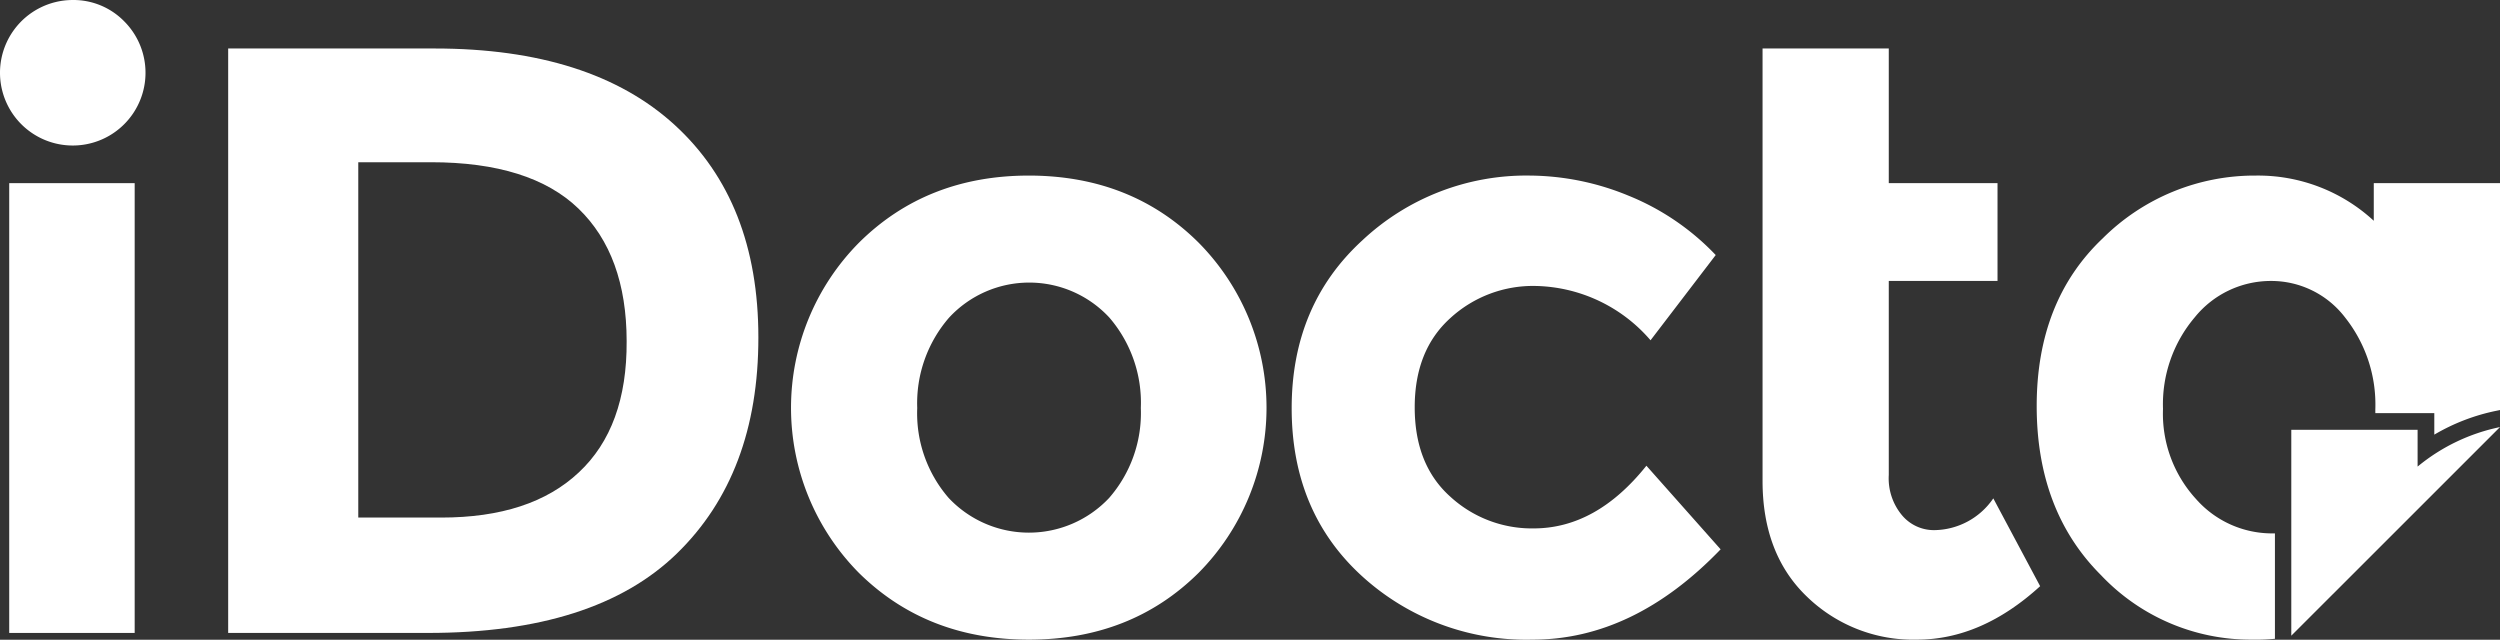
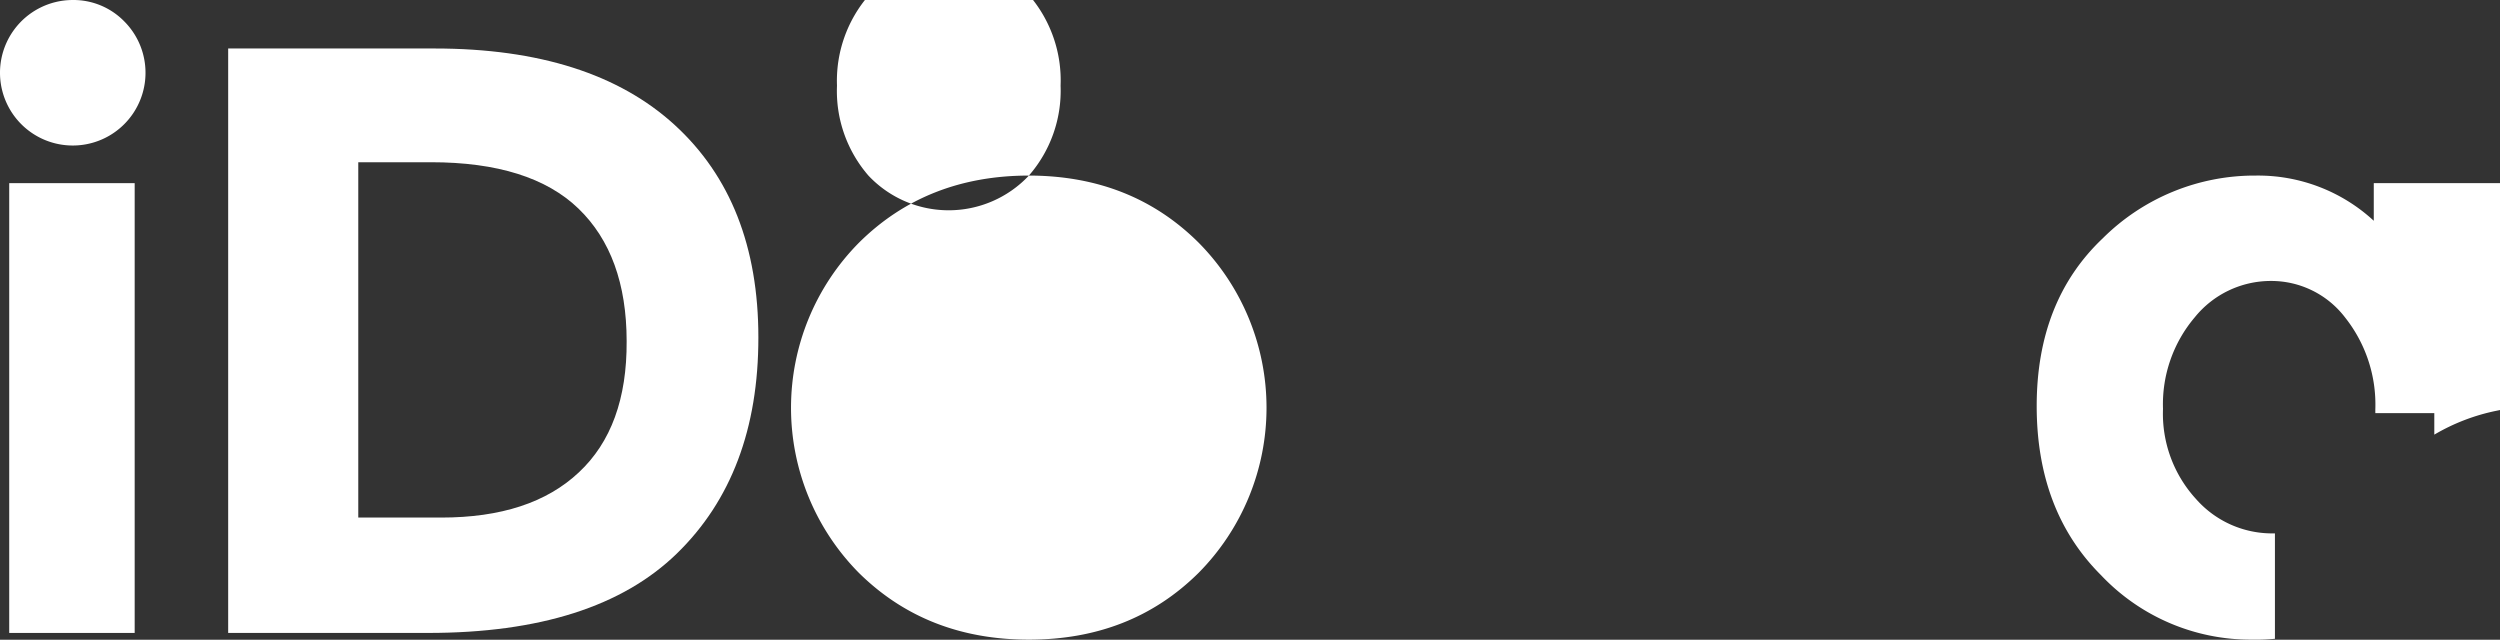
<svg xmlns="http://www.w3.org/2000/svg" xmlns:ns1="http://sodipodi.sourceforge.net/DTD/sodipodi-0.dtd" xmlns:ns2="http://www.inkscape.org/namespaces/inkscape" id="Layer_1" data-name="Layer 1" viewBox="0 0 290.361 74.301" ns1:docname="iDocta_Flat_White_Baseline.svg" ns2:version="1.1.2 (0a00cf5339, 2022-02-04, custom)" width="290.361" height="74.301" ns2:export-filename="C:\Users\miche\Desktop\Logo iDocta\iDocta_Flat_White_Baseline.png" ns2:export-xdpi="516.81494" ns2:export-ydpi="516.81494">
  <rect x="0" y="0" width="290.361" height="74.301" fill="#333333" stroke="none" />
  <defs id="defs4">
    <style id="style2">.cls-1{fill:#fff;}</style>
  </defs>
  <path class="cls-1" d="M 8.361,0.002 A 8.45,8.45 0 1 0 14.431,2.482 8.25,8.25 0 0 0 8.361,0.002 Z" id="path8" />
  <rect class="cls-1" x="1.071" y="21.272" width="14.57" height="52.24" id="rect10" />
  <path class="cls-1" d="m 78.371,14.522 q -9.71,-8.88 -27.87,-8.89 h -24 V 73.512 h 23.22 q 19.41,0 28.89,-9.22 9.48,-9.22 9.47,-25.1 0,-15.78 -9.71,-24.67 z m -11.15,40.35 q -5.58,5.25 -16,5.24 h -9.61 v -41.27 h 8.44 q 11.56,0 17.14,5.39 5.58,5.39 5.59,15.39 0.06,10.01 -5.56,15.25 z" id="path12" />
-   <path class="cls-1" d="m 119.501,20.392 q -11.9,0 -19.76,7.82 a 27.25,27.25 0 0 0 0,38.31 q 7.86,7.77 19.76,7.77 11.9,0 19.72,-7.77 a 27.25,27.25 0 0 0 0,-38.33 q -7.82,-7.79 -19.72,-7.8 z m 9.32,37.44 a 12.79,12.79 0 0 1 -18.64,0 15,15 0 0 1 -3.65,-10.44 15.16,15.16 0 0 1 3.69,-10.49 12.68,12.68 0 0 1 18.64,0 15.16,15.16 0 0 1 3.64,10.49 15,15 0 0 1 -3.68,10.44 z" id="path14" />
-   <path class="cls-1" d="m 178.101,61.372 a 14,14 0 0 1 -9.66,-3.69 q -4.12,-3.69 -4.13,-10.34 -0.01,-6.65 4.13,-10.39 a 14.2,14.2 0 0 1 9.86,-3.74 18.06,18.06 0 0 1 13.4,6.31 l 7.57,-9.9 a 28.94,28.94 0 0 0 -10.14,-6.9 30.47,30.47 0 0 0 -11.42,-2.33 27.83,27.83 0 0 0 -19.49,7.53 q -8.21,7.53 -8.2,19.52 0.01,11.99 8.11,19.42 a 28.31,28.31 0 0 0 19.86,7.43 q 11.75,0 21.85,-10.49 l -8.62,-9.71 q -5.83,7.29 -13.12,7.28 z" id="path16" />
-   <path class="cls-1" d="m 224.621,61.572 a 4.83,4.83 0 0 1 -3.69,-1.7 6.69,6.69 0 0 1 -1.56,-4.71 v -22.53 h 12.63 v -11.36 h -12.63 V 5.632 h -14.66 V 55.842 q 0,8.55 5.2,13.5 a 17.73,17.73 0 0 0 12.72,4.95 q 7.51,0 14.32,-6.21 l -5.44,-10.2 a 8.41,8.41 0 0 1 -6.89,3.69 z" id="path18" />
+   <path class="cls-1" d="m 119.501,20.392 q -11.9,0 -19.76,7.82 a 27.25,27.25 0 0 0 0,38.31 q 7.86,7.77 19.76,7.77 11.9,0 19.72,-7.77 a 27.25,27.25 0 0 0 0,-38.33 q -7.82,-7.79 -19.72,-7.8 z a 12.79,12.79 0 0 1 -18.64,0 15,15 0 0 1 -3.65,-10.44 15.16,15.16 0 0 1 3.69,-10.49 12.68,12.68 0 0 1 18.64,0 15.16,15.16 0 0 1 3.64,10.49 15,15 0 0 1 -3.68,10.44 z" id="path14" />
  <path class="cls-1" d="m 264.221,73.832 v -11.88 h -0.33 a 11.77,11.77 0 0 1 -8.84,-4 14.66,14.66 0 0 1 -3.83,-10.46 15.61,15.61 0 0 1 3.69,-10.64 11.36,11.36 0 0 1 8.83,-4.22 10.79,10.79 0 0 1 8.65,4.27 16.26,16.26 0 0 1 3.49,10.64 c 0,0.14 0,0.29 0,0.44 h 6.85 v 2.5 a 23.37,23.37 0 0 1 7.25,-2.78 l 0.38,-0.08 v -26.35 h -14.66 v 4.37 a 19.81,19.81 0 0 0 -13.69,-5.25 25,25 0 0 0 -17.79,7.29 q -7.67,7.27 -7.67,19.47 0,12.2 7.48,19.66 a 23.92,23.92 0 0 0 17.48,7.48 23.19,23.19 0 0 0 2.71,-0.1 z" id="path20" />
-   <path class="cls-1" d="m 266.121,49.922 v 23.91 l 24.24,-24.23 a 22,22 0 0 0 -9.57,4.59 v -4.27 z" id="path22" />
</svg>